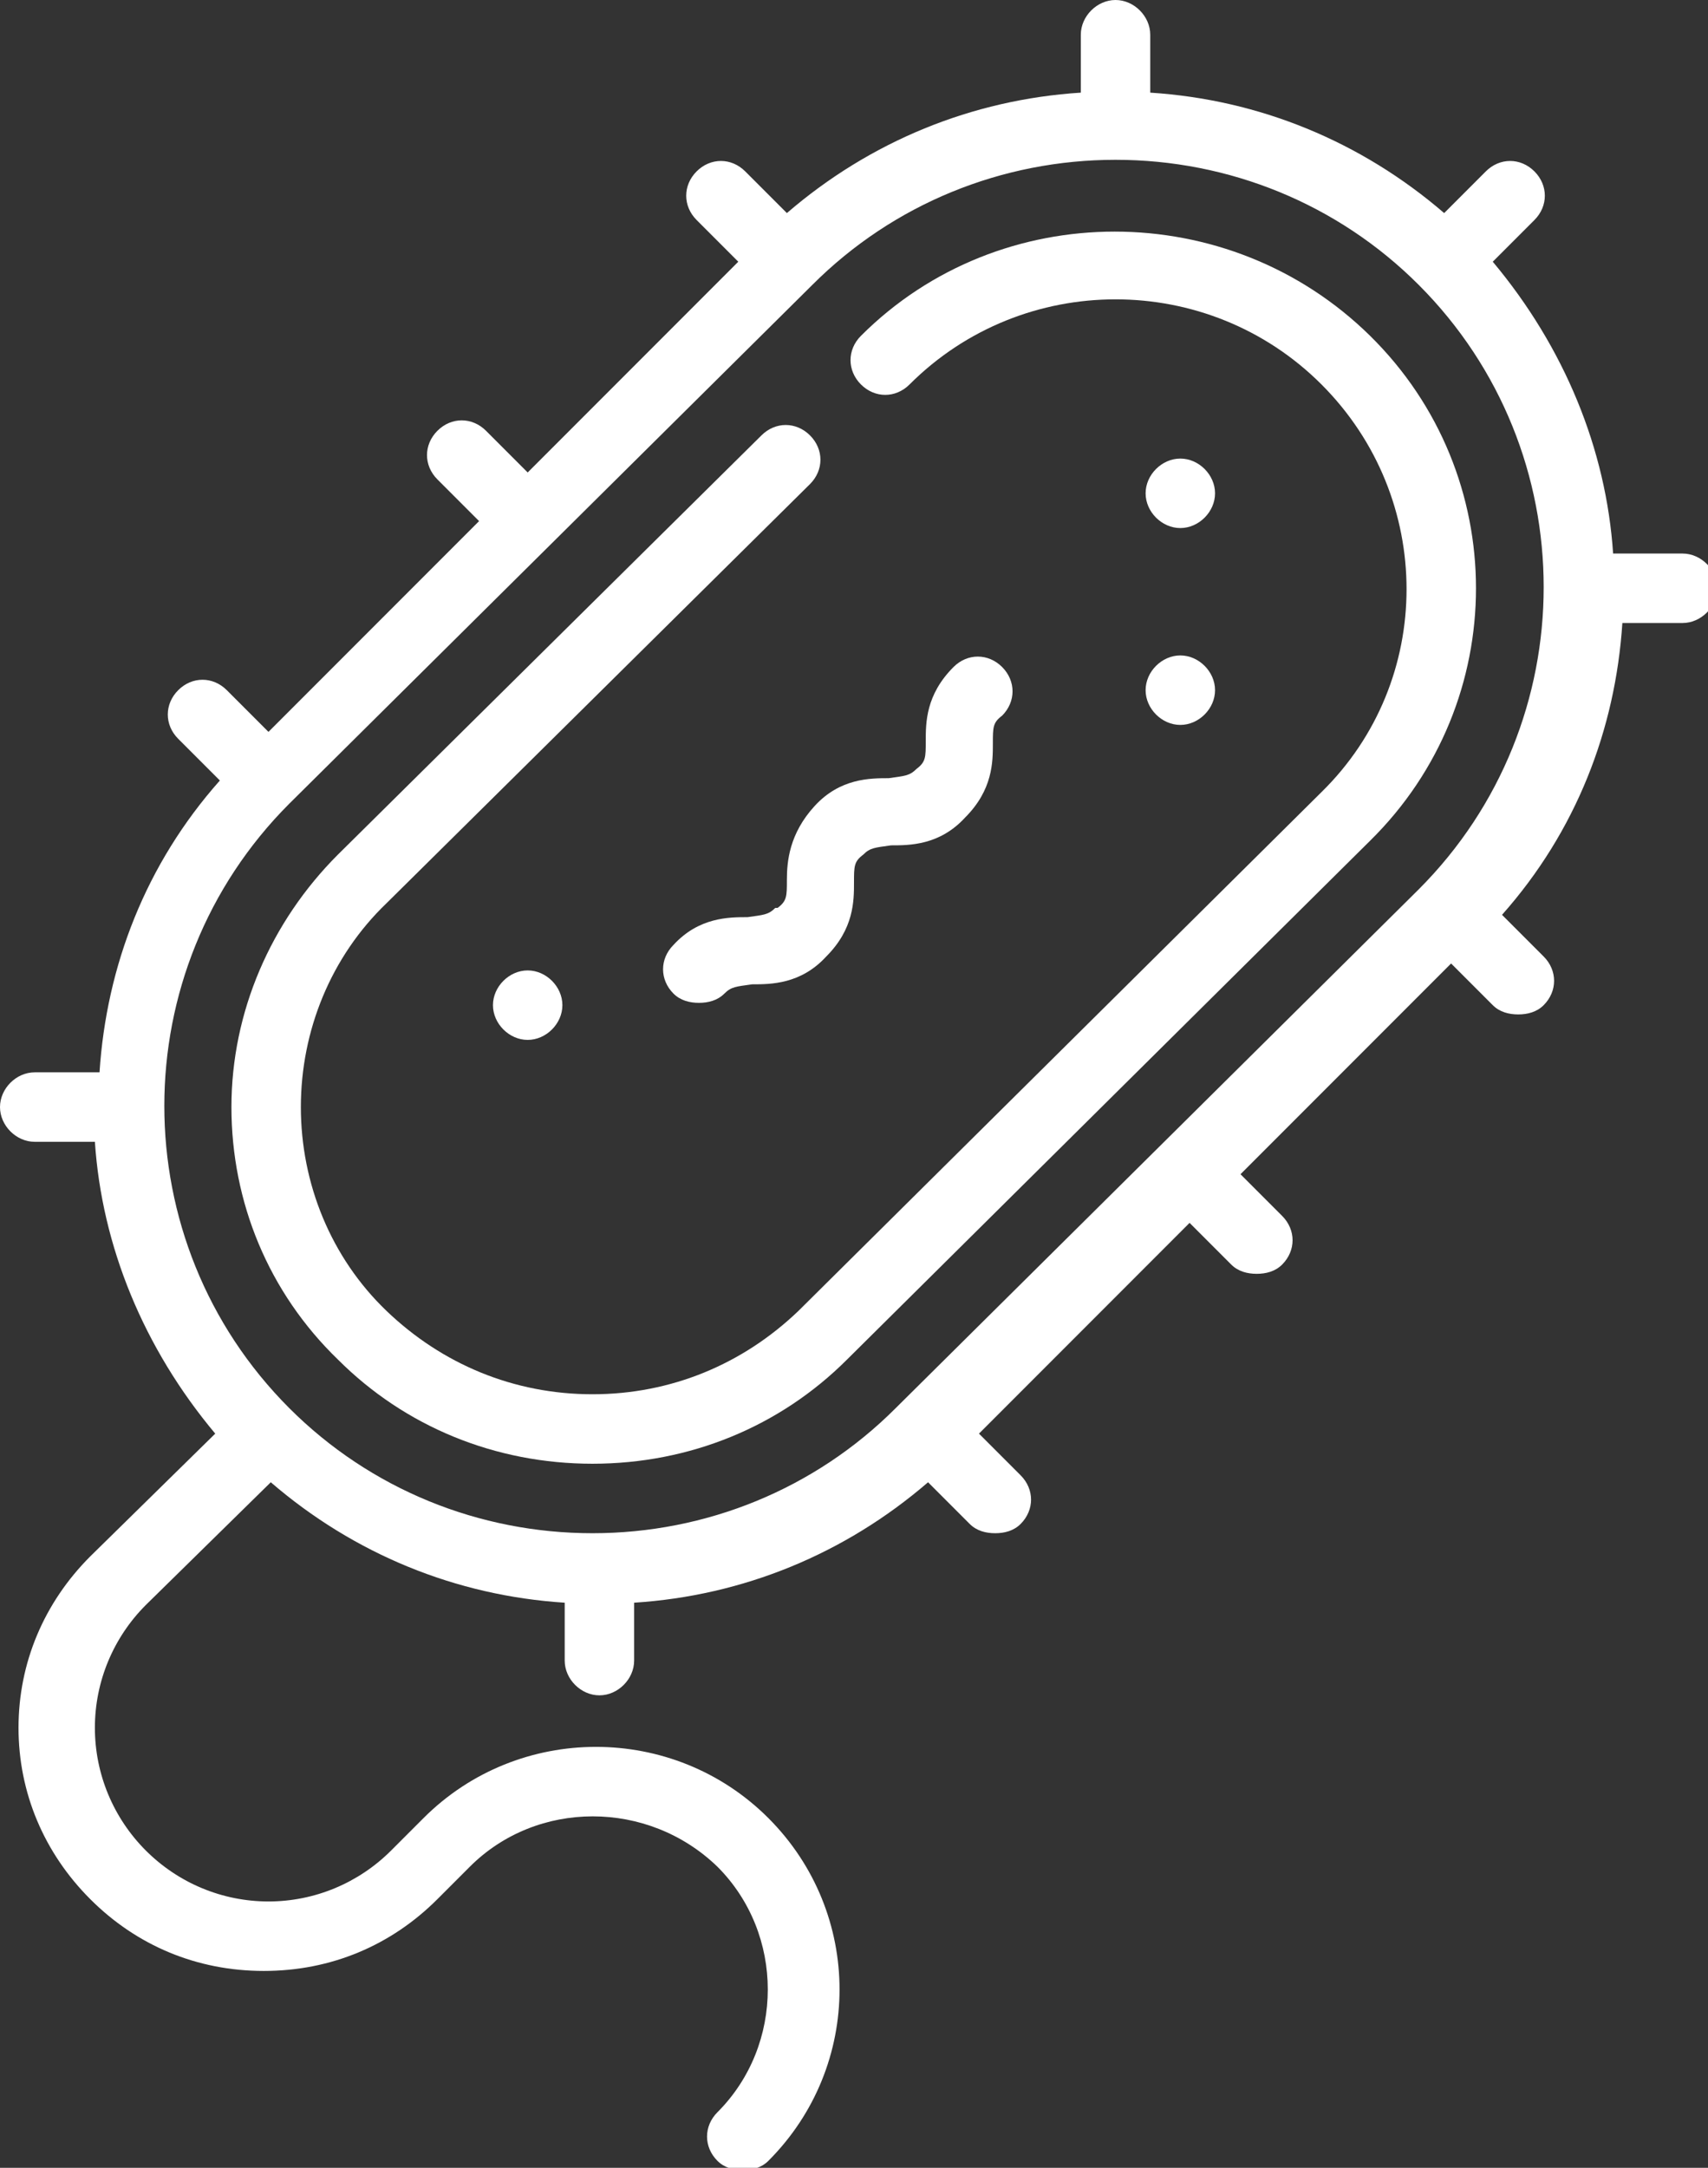
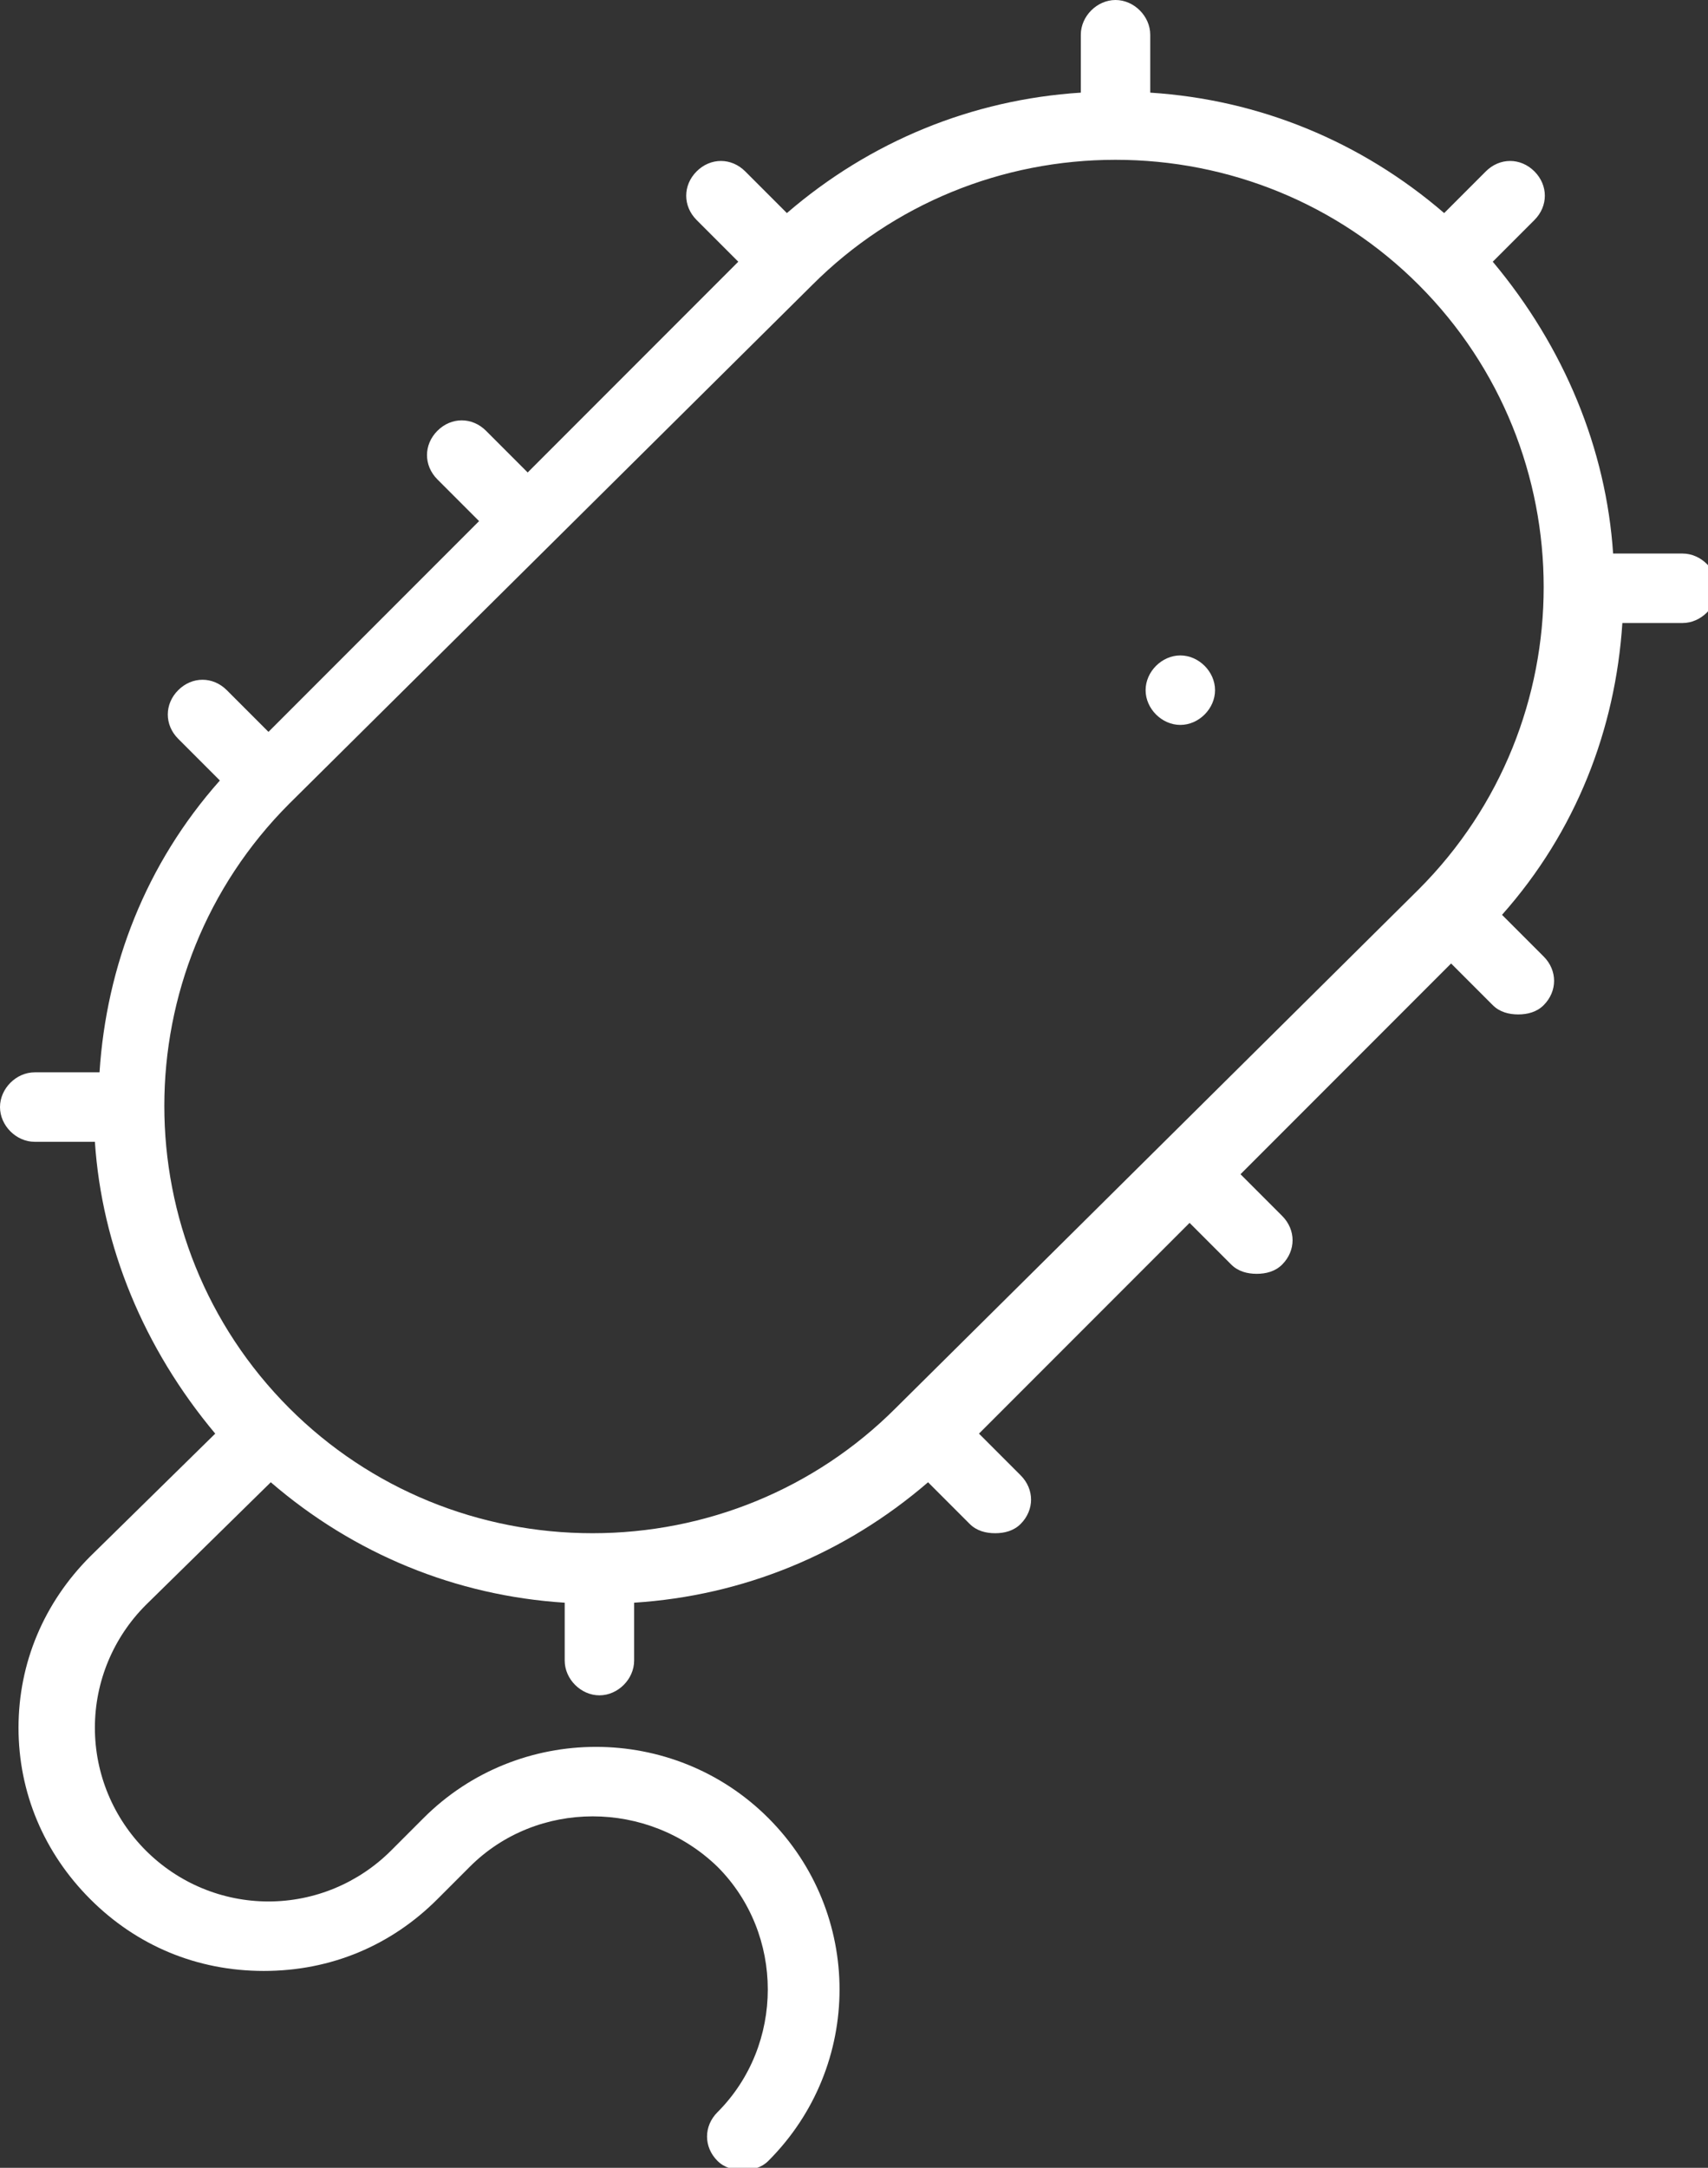
<svg xmlns="http://www.w3.org/2000/svg" id="Calque_1" data-name="Calque 1" version="1.1" viewBox="0 0 73.8 93.6">
  <rect x="0" y="0" width="73.8" height="93.6" fill="#333333" stroke="none" />
  <defs>
    <style>
      .cls-1 {
        fill: #fff;
        stroke-width: 0px;
      }
    </style>
  </defs>
  <path class="cls-1" d="M61.3,38.4l-22.6,22.4c-3.5,3.5-8.2,5.4-13.1,5.4s-9.6-1.9-13.1-5.4c-7.2-7.2-7.2-18.9,0-26.1l22.6-22.4c3.5-3.5,8.2-5.4,13.1-5.4s9.6,1.9,13.1,5.4c7.2,7.2,7.2,18.9,0,26.1M72.3,23.9h-2.6c-.3-4.5-2.1-8.9-5.2-12.6l1.8-1.8c.6-.6.6-1.5,0-2.1-.6-.6-1.5-.6-2.1,0l-1.8,1.8c-3.6-3.1-8-4.9-12.7-5.2V1.5c0-.8-.7-1.5-1.5-1.5s-1.5.7-1.5,1.5v2.5c-4.7.3-9.1,2.1-12.7,5.2l-1.8-1.8c-.6-.6-1.5-.6-2.1,0-.6.6-.6,1.5,0,2.1l1.8,1.8-9.1,9.1-1.8-1.8c-.6-.6-1.5-.6-2.1,0-.6.6-.6,1.5,0,2.1l1.8,1.8-9.1,9.1-1.8-1.8c-.6-.6-1.5-.6-2.1,0-.6.6-.6,1.5,0,2.1l1.8,1.8c-3.2,3.6-4.9,8-5.2,12.6H1.5c-.8,0-1.5.7-1.5,1.5s.7,1.5,1.5,1.5h2.6c.3,4.5,2.1,8.9,5.2,12.6l-5.4,5.3c-2,2-3.1,4.6-3.1,7.4s1.1,5.4,3.1,7.4c2,2,4.6,3.1,7.5,3.1s5.5-1.1,7.5-3.1l1.4-1.4c2.9-2.9,7.7-2.9,10.7,0,2.9,2.9,2.9,7.7,0,10.6-.6.6-.6,1.5,0,2.1.3.3.7.4,1.1.4s.8-.1,1.1-.4c4.1-4.1,4.1-10.7,0-14.8-4.1-4.1-10.8-4.1-14.9,0l-1.4,1.4c-1.4,1.4-3.3,2.2-5.3,2.2s-3.9-.8-5.3-2.2c-1.4-1.4-2.2-3.3-2.2-5.3s.8-3.9,2.2-5.3l5.4-5.3c3.6,3.1,8,4.9,12.7,5.2v2.5c0,.8.7,1.5,1.5,1.5s1.5-.7,1.5-1.5v-2.5c4.7-.3,9.1-2.1,12.7-5.2l1.8,1.8c.3.3.7.4,1.1.4s.8-.1,1.1-.4c.6-.6.6-1.5,0-2.1l-1.8-1.8,9.1-9.1,1.8,1.8c.3.3.7.4,1.1.4s.8-.1,1.1-.4c.6-.6.6-1.5,0-2.1l-1.8-1.8,9.1-9.1,1.8,1.8c.3.3.7.4,1.1.4s.8-.1,1.1-.4c.6-.6.6-1.5,0-2.1l-1.8-1.8c3.2-3.6,4.9-8,5.2-12.6h2.6c.8,0,1.5-.7,1.5-1.5s-.7-1.5-1.5-1.5Z" />
  <path class="cls-1" d="M51,28.3c.8,0,1.5.7,1.5,1.5s-.7,1.5-1.5,1.5-1.5-.7-1.5-1.5.7-1.5,1.5-1.5" />
-   <path class="cls-1" d="M51,19.8c.8,0,1.5.7,1.5,1.5s-.7,1.5-1.5,1.5-1.5-.7-1.5-1.5.7-1.5,1.5-1.5" />
-   <path class="cls-1" d="M37.2,14.5c-.6.6-.6,1.5,0,2.1.6.6,1.5.6,2.1,0,4.9-4.9,12.9-4.9,17.8,0,4.9,4.9,4.9,12.8,0,17.6l-22.6,22.4c-2.4,2.3-5.5,3.6-8.9,3.6s-6.5-1.3-8.9-3.6c-2.4-2.3-3.7-5.5-3.7-8.8s1.3-6.5,3.7-8.8l18.3-18.1c.6-.6.6-1.5,0-2.1-.6-.6-1.5-.6-2.1,0l-18.3,18.1c-2.9,2.9-4.6,6.8-4.6,10.9s1.6,8,4.6,10.9c2.9,2.9,6.8,4.5,11,4.5s8.1-1.6,11-4.5l22.6-22.4c6.1-6,6.1-15.8,0-21.8-6.1-6-16-6-22,0" />
-   <path class="cls-1" d="M22.8,41.9c.8,0,1.5.7,1.5,1.5s-.7,1.5-1.5,1.5-1.5-.7-1.5-1.5.7-1.5,1.5-1.5" />
-   <path class="cls-1" d="M33.5,39.2c-.3.3-.5.3-1.2.4-.8,0-2.1,0-3.2,1.2-.6.6-.6,1.5,0,2.1.3.3.7.4,1.1.4s.8-.1,1.1-.4c.3-.3.5-.3,1.2-.4.8,0,2.1,0,3.2-1.2,1.2-1.2,1.2-2.4,1.2-3.2,0-.7,0-.9.4-1.2.3-.3.5-.3,1.2-.4.8,0,2.1,0,3.2-1.2,1.2-1.2,1.2-2.4,1.2-3.2,0-.7,0-.9.4-1.2.6-.6.6-1.5,0-2.1-.6-.6-1.5-.6-2.1,0-1.2,1.2-1.2,2.4-1.2,3.2,0,.7,0,.9-.4,1.2-.3.3-.5.3-1.2.4-.8,0-2.1,0-3.2,1.2s-1.2,2.4-1.2,3.2c0,.7,0,.9-.4,1.2" />
</svg>